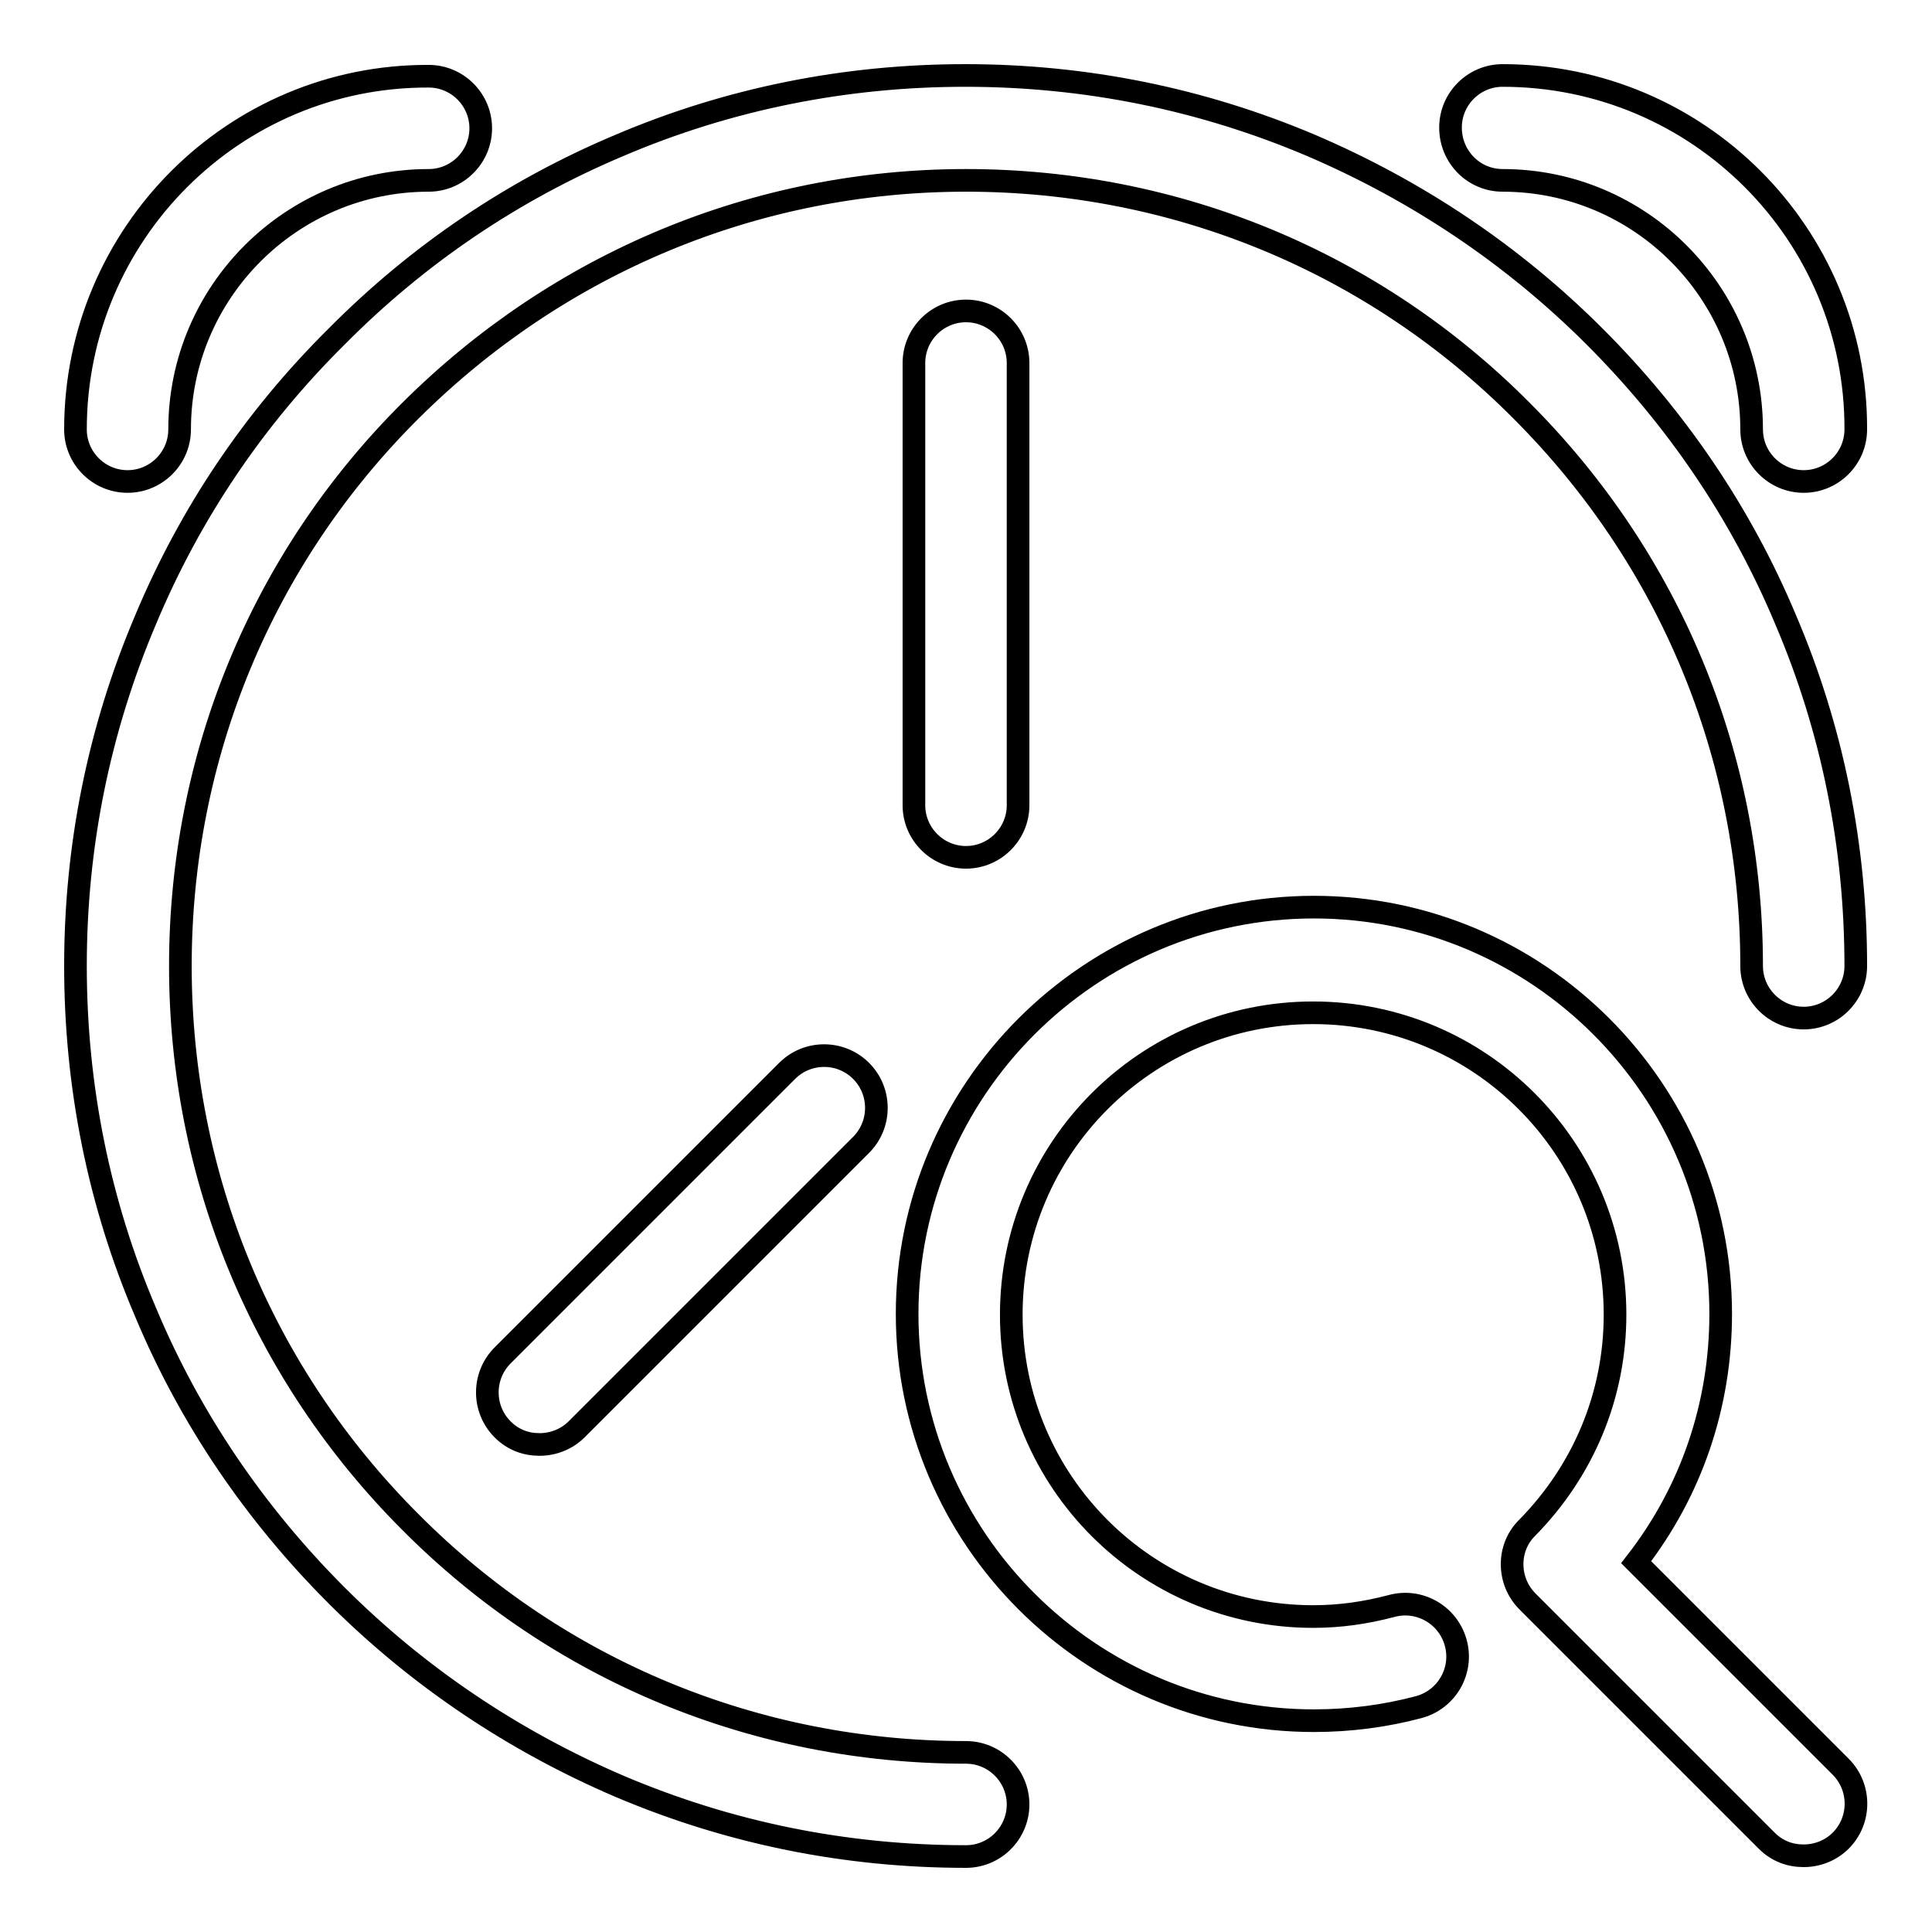
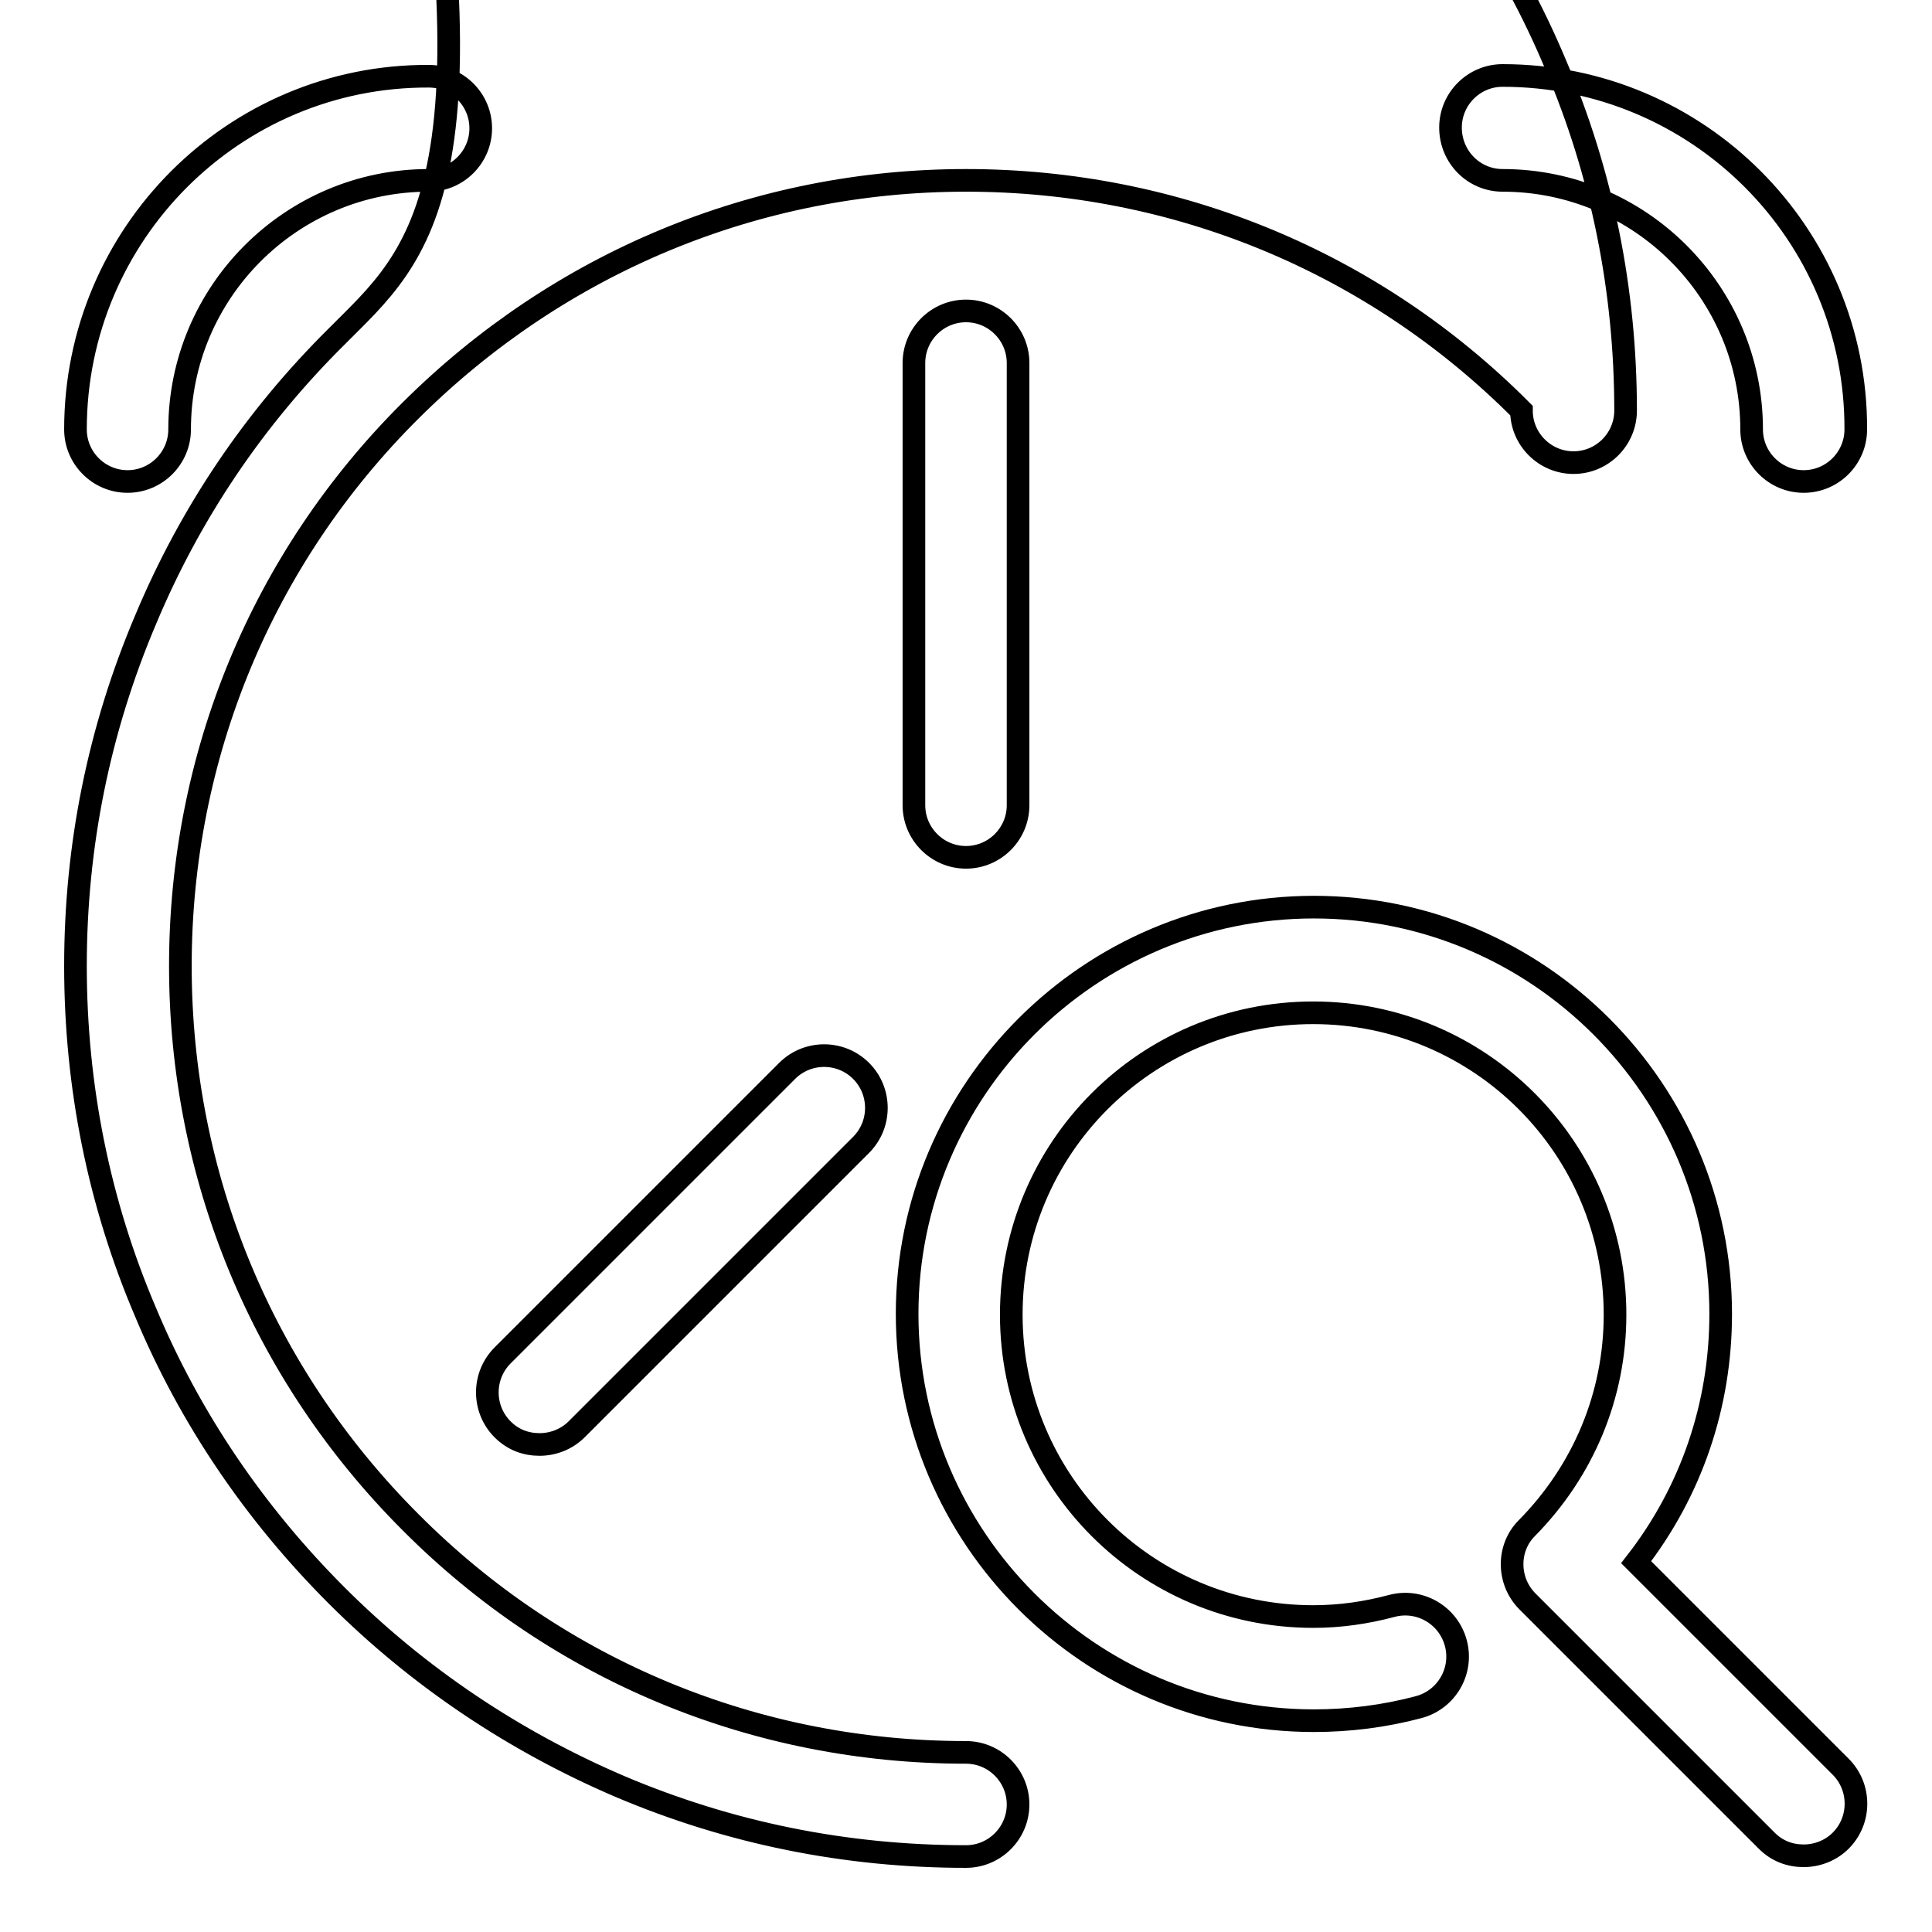
<svg xmlns="http://www.w3.org/2000/svg" version="1.1" x="0px" y="0px" viewBox="0 0 256 256" enable-background="new 0 0 256 256" xml:space="preserve">
  <g>
-     <path stroke-width="3" fill-opacity="0" stroke="#000000" d="M199.1,23.9c18.2,0,33,14.8,33,33c0,3.8,3.1,6.9,6.9,6.9c3.8,0,6.9-3.1,6.9-6.9C246,31,225,10,199.1,10 c-3.8,0-6.9,3.1-6.9,6.9C192.2,20.8,195.3,23.9,199.1,23.9z M16.9,63.8c3.8,0,6.9-3.1,6.9-6.9c0-18.2,14.8-33,33-33 c3.8,0,6.9-3.1,6.9-6.9c0-3.8-3.1-6.9-6.9-6.9C31,10,10,31,10,56.9C10,60.7,13.1,63.8,16.9,63.8z M19.3,173.9 c5.9,14.1,14.5,26.7,25.3,37.5c10.8,10.8,23.5,19.3,37.5,25.3c14.6,6.2,30,9.3,45.9,9.3c3.8,0,6.9-3.1,6.9-6.9 c0-3.8-3.1-6.9-6.9-6.9c-27.8,0-54-10.8-73.6-30.5C34.7,182,23.9,155.8,23.9,128c0-27.8,10.8-54,30.5-73.6s45.8-30.5,73.6-30.5 c27.8,0,54,10.8,73.6,30.5c19.7,19.7,30.5,45.8,30.5,73.6c0,3.8,3.1,6.9,6.9,6.9c3.8,0,6.9-3.1,6.9-6.9c0-15.9-3.1-31.4-9.3-45.9 c-5.9-14.1-14.5-26.7-25.3-37.5c-10.8-10.8-23.5-19.3-37.5-25.3c-14.6-6.2-30-9.3-45.9-9.3c-15.9,0-31.4,3.1-45.9,9.3 C68,25.2,55.4,33.7,44.6,44.6C33.7,55.4,25.2,68,19.3,82.1c-6.2,14.6-9.3,30-9.3,45.9C10,143.9,13.1,159.4,19.3,173.9z  M202.4,212.2l31.7,31.7c1.4,1.4,3.1,2,4.9,2c1.8,0,3.6-0.7,4.9-2c2.7-2.7,2.7-7.1,0-9.8L216.8,207c7.3-9.4,11.2-20.8,11.2-32.9 c0-29.7-24.2-53.9-53.9-53.9s-53.9,24.2-53.9,53.9c0,29.7,24.2,53.9,53.9,53.9c4.7,0,9.4-0.6,13.9-1.8c3.7-1,5.9-4.8,4.9-8.5 c-1-3.7-4.8-5.9-8.5-4.9c-3.4,0.9-6.8,1.4-10.4,1.4c-22.1,0-40-17.9-40-40c0-22.1,17.9-40,40-40c22.1,0,40,17.9,40,40 c0,10.7-4.2,20.7-11.7,28.3C199.7,205.1,199.7,209.5,202.4,212.2z M134.9,106.7V48.1c0-3.8-3.1-6.9-6.9-6.9c-3.8,0-6.9,3.1-6.9,6.9 v58.6c0,3.8,3.1,6.9,6.9,6.9C131.8,113.6,134.9,110.5,134.9,106.7z M104.3,141.9l-37.7,37.7c-2.7,2.7-2.7,7.1,0,9.8 c1.4,1.4,3.1,2,4.9,2c1.8,0,3.6-0.7,4.9-2l37.7-37.7c2.7-2.7,2.7-7.1,0-9.8S107,139.2,104.3,141.9z" />
+     <path stroke-width="3" fill-opacity="0" stroke="#000000" d="M199.1,23.9c18.2,0,33,14.8,33,33c0,3.8,3.1,6.9,6.9,6.9c3.8,0,6.9-3.1,6.9-6.9C246,31,225,10,199.1,10 c-3.8,0-6.9,3.1-6.9,6.9C192.2,20.8,195.3,23.9,199.1,23.9z M16.9,63.8c3.8,0,6.9-3.1,6.9-6.9c0-18.2,14.8-33,33-33 c3.8,0,6.9-3.1,6.9-6.9c0-3.8-3.1-6.9-6.9-6.9C31,10,10,31,10,56.9C10,60.7,13.1,63.8,16.9,63.8z M19.3,173.9 c5.9,14.1,14.5,26.7,25.3,37.5c10.8,10.8,23.5,19.3,37.5,25.3c14.6,6.2,30,9.3,45.9,9.3c3.8,0,6.9-3.1,6.9-6.9 c0-3.8-3.1-6.9-6.9-6.9c-27.8,0-54-10.8-73.6-30.5C34.7,182,23.9,155.8,23.9,128c0-27.8,10.8-54,30.5-73.6s45.8-30.5,73.6-30.5 c27.8,0,54,10.8,73.6,30.5c0,3.8,3.1,6.9,6.9,6.9c3.8,0,6.9-3.1,6.9-6.9c0-15.9-3.1-31.4-9.3-45.9 c-5.9-14.1-14.5-26.7-25.3-37.5c-10.8-10.8-23.5-19.3-37.5-25.3c-14.6-6.2-30-9.3-45.9-9.3c-15.9,0-31.4,3.1-45.9,9.3 C68,25.2,55.4,33.7,44.6,44.6C33.7,55.4,25.2,68,19.3,82.1c-6.2,14.6-9.3,30-9.3,45.9C10,143.9,13.1,159.4,19.3,173.9z  M202.4,212.2l31.7,31.7c1.4,1.4,3.1,2,4.9,2c1.8,0,3.6-0.7,4.9-2c2.7-2.7,2.7-7.1,0-9.8L216.8,207c7.3-9.4,11.2-20.8,11.2-32.9 c0-29.7-24.2-53.9-53.9-53.9s-53.9,24.2-53.9,53.9c0,29.7,24.2,53.9,53.9,53.9c4.7,0,9.4-0.6,13.9-1.8c3.7-1,5.9-4.8,4.9-8.5 c-1-3.7-4.8-5.9-8.5-4.9c-3.4,0.9-6.8,1.4-10.4,1.4c-22.1,0-40-17.9-40-40c0-22.1,17.9-40,40-40c22.1,0,40,17.9,40,40 c0,10.7-4.2,20.7-11.7,28.3C199.7,205.1,199.7,209.5,202.4,212.2z M134.9,106.7V48.1c0-3.8-3.1-6.9-6.9-6.9c-3.8,0-6.9,3.1-6.9,6.9 v58.6c0,3.8,3.1,6.9,6.9,6.9C131.8,113.6,134.9,110.5,134.9,106.7z M104.3,141.9l-37.7,37.7c-2.7,2.7-2.7,7.1,0,9.8 c1.4,1.4,3.1,2,4.9,2c1.8,0,3.6-0.7,4.9-2l37.7-37.7c2.7-2.7,2.7-7.1,0-9.8S107,139.2,104.3,141.9z" />
  </g>
</svg>